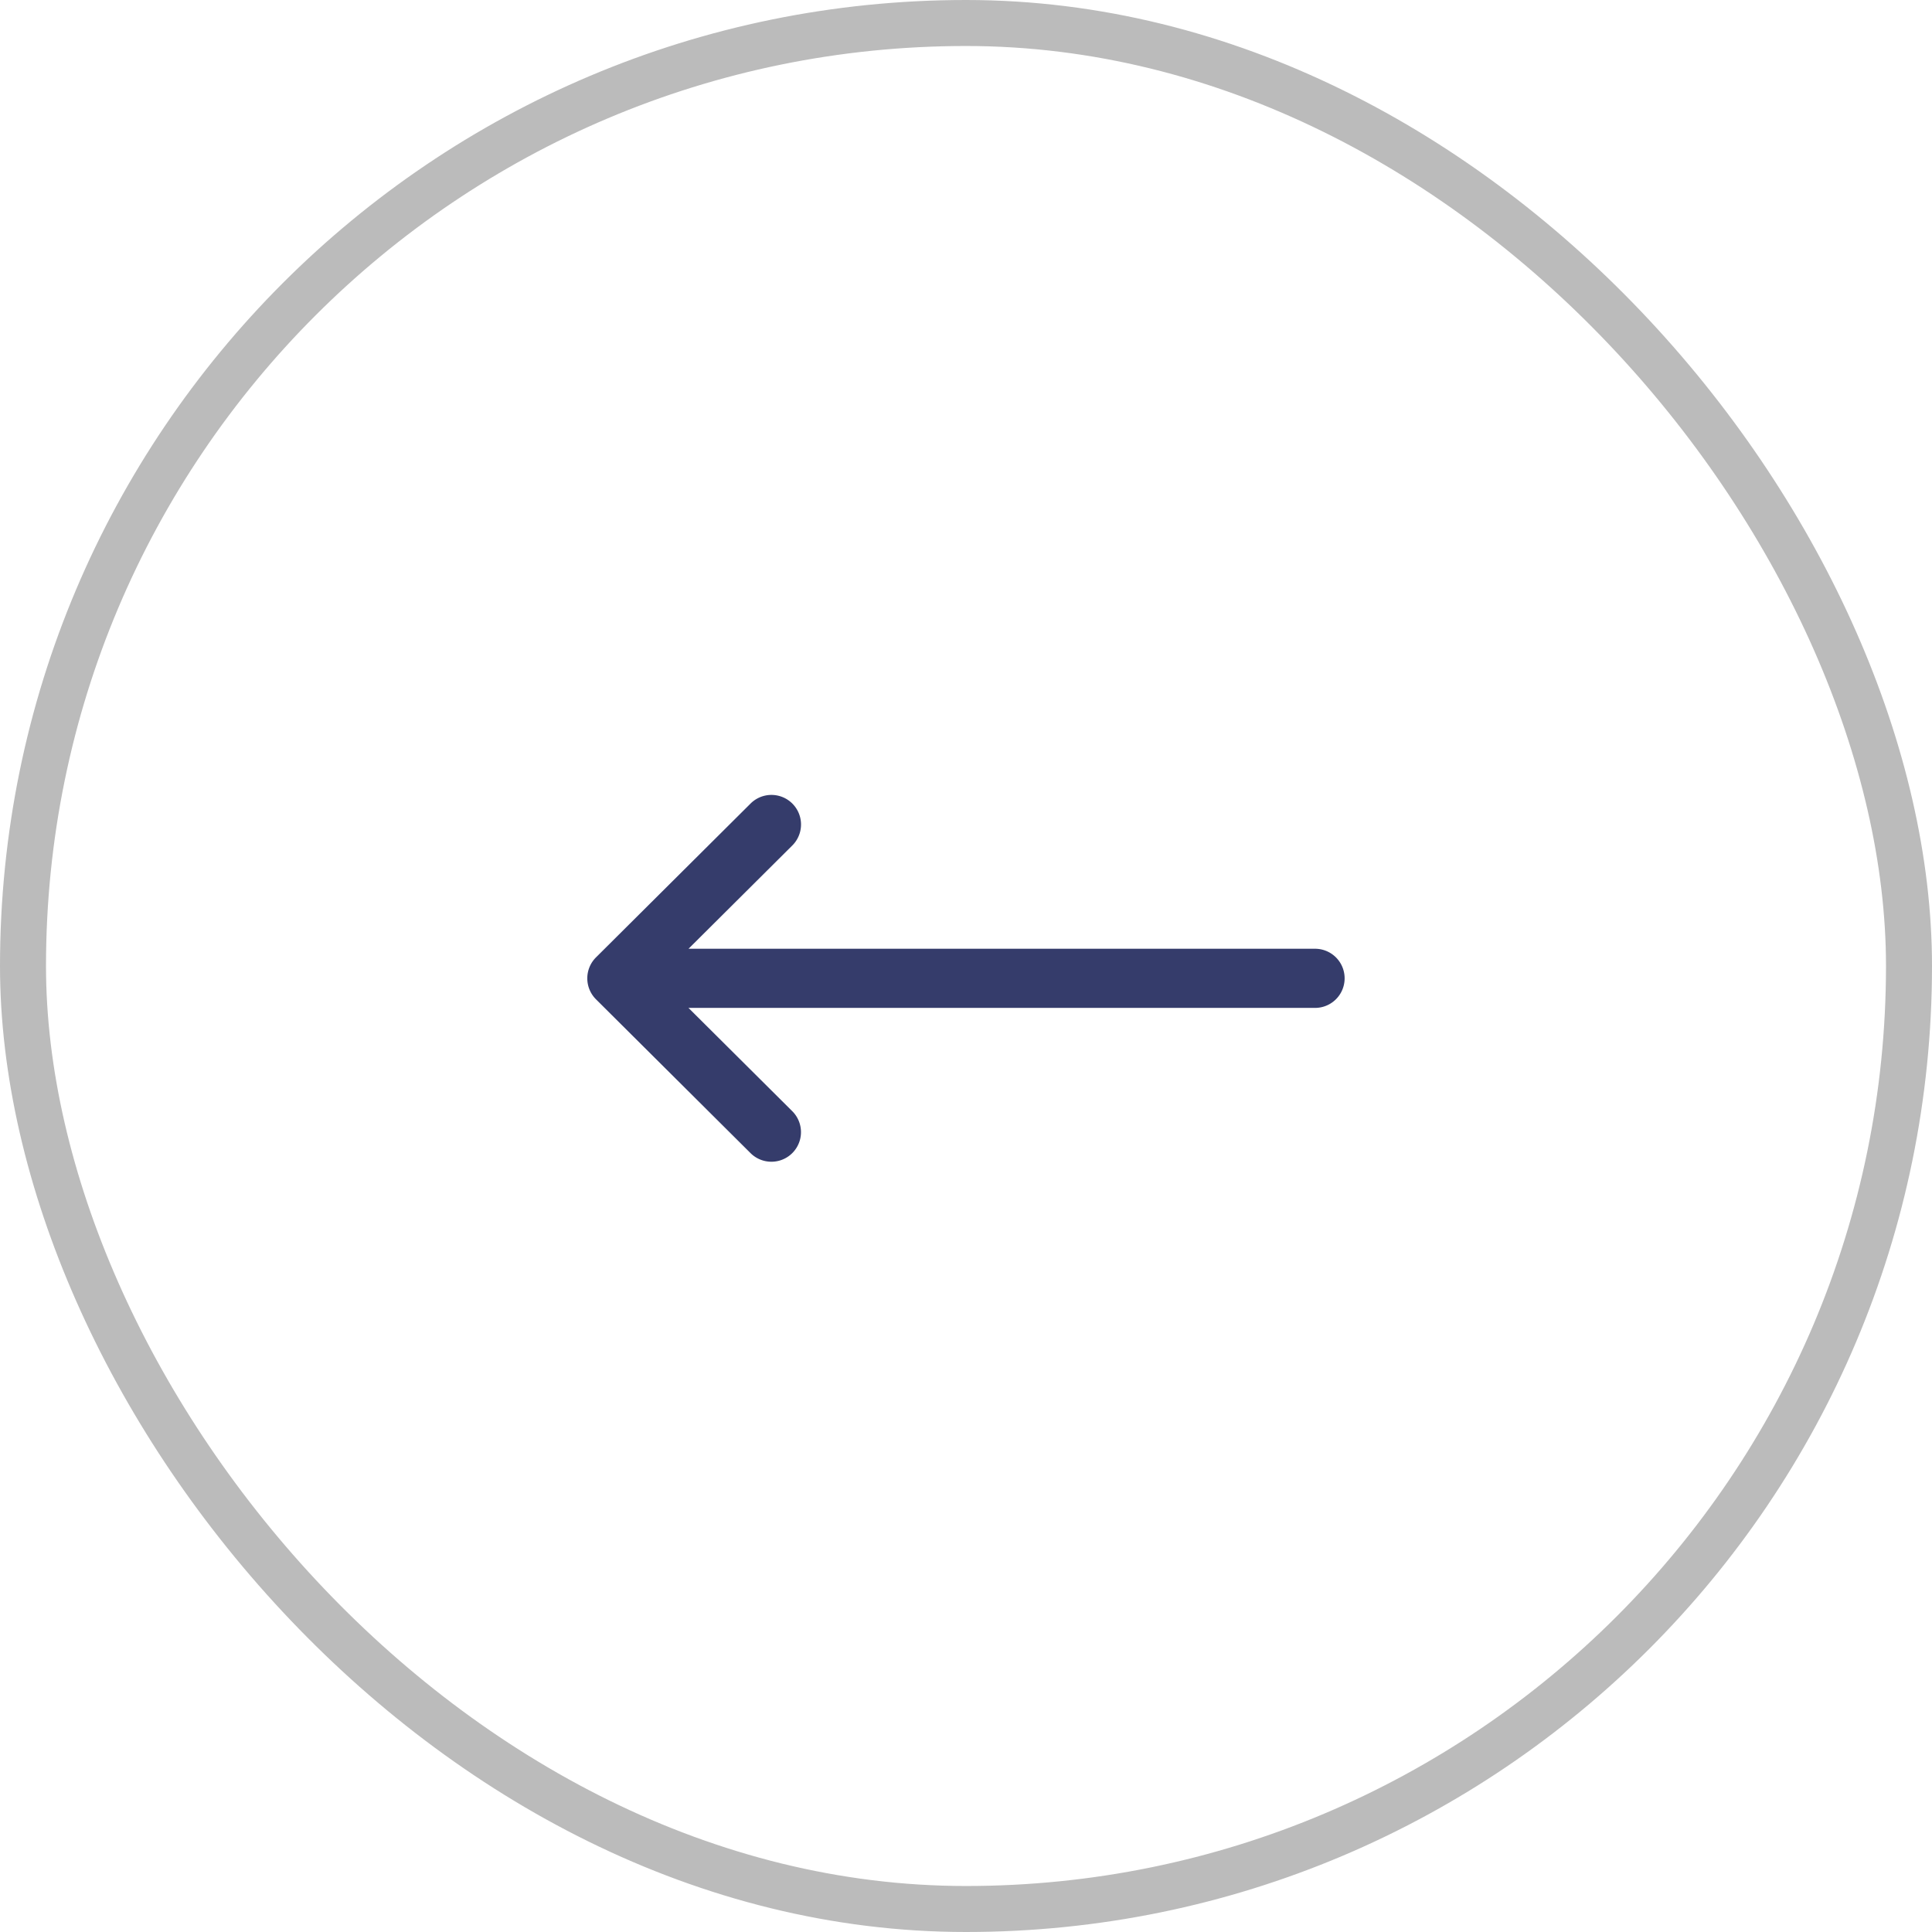
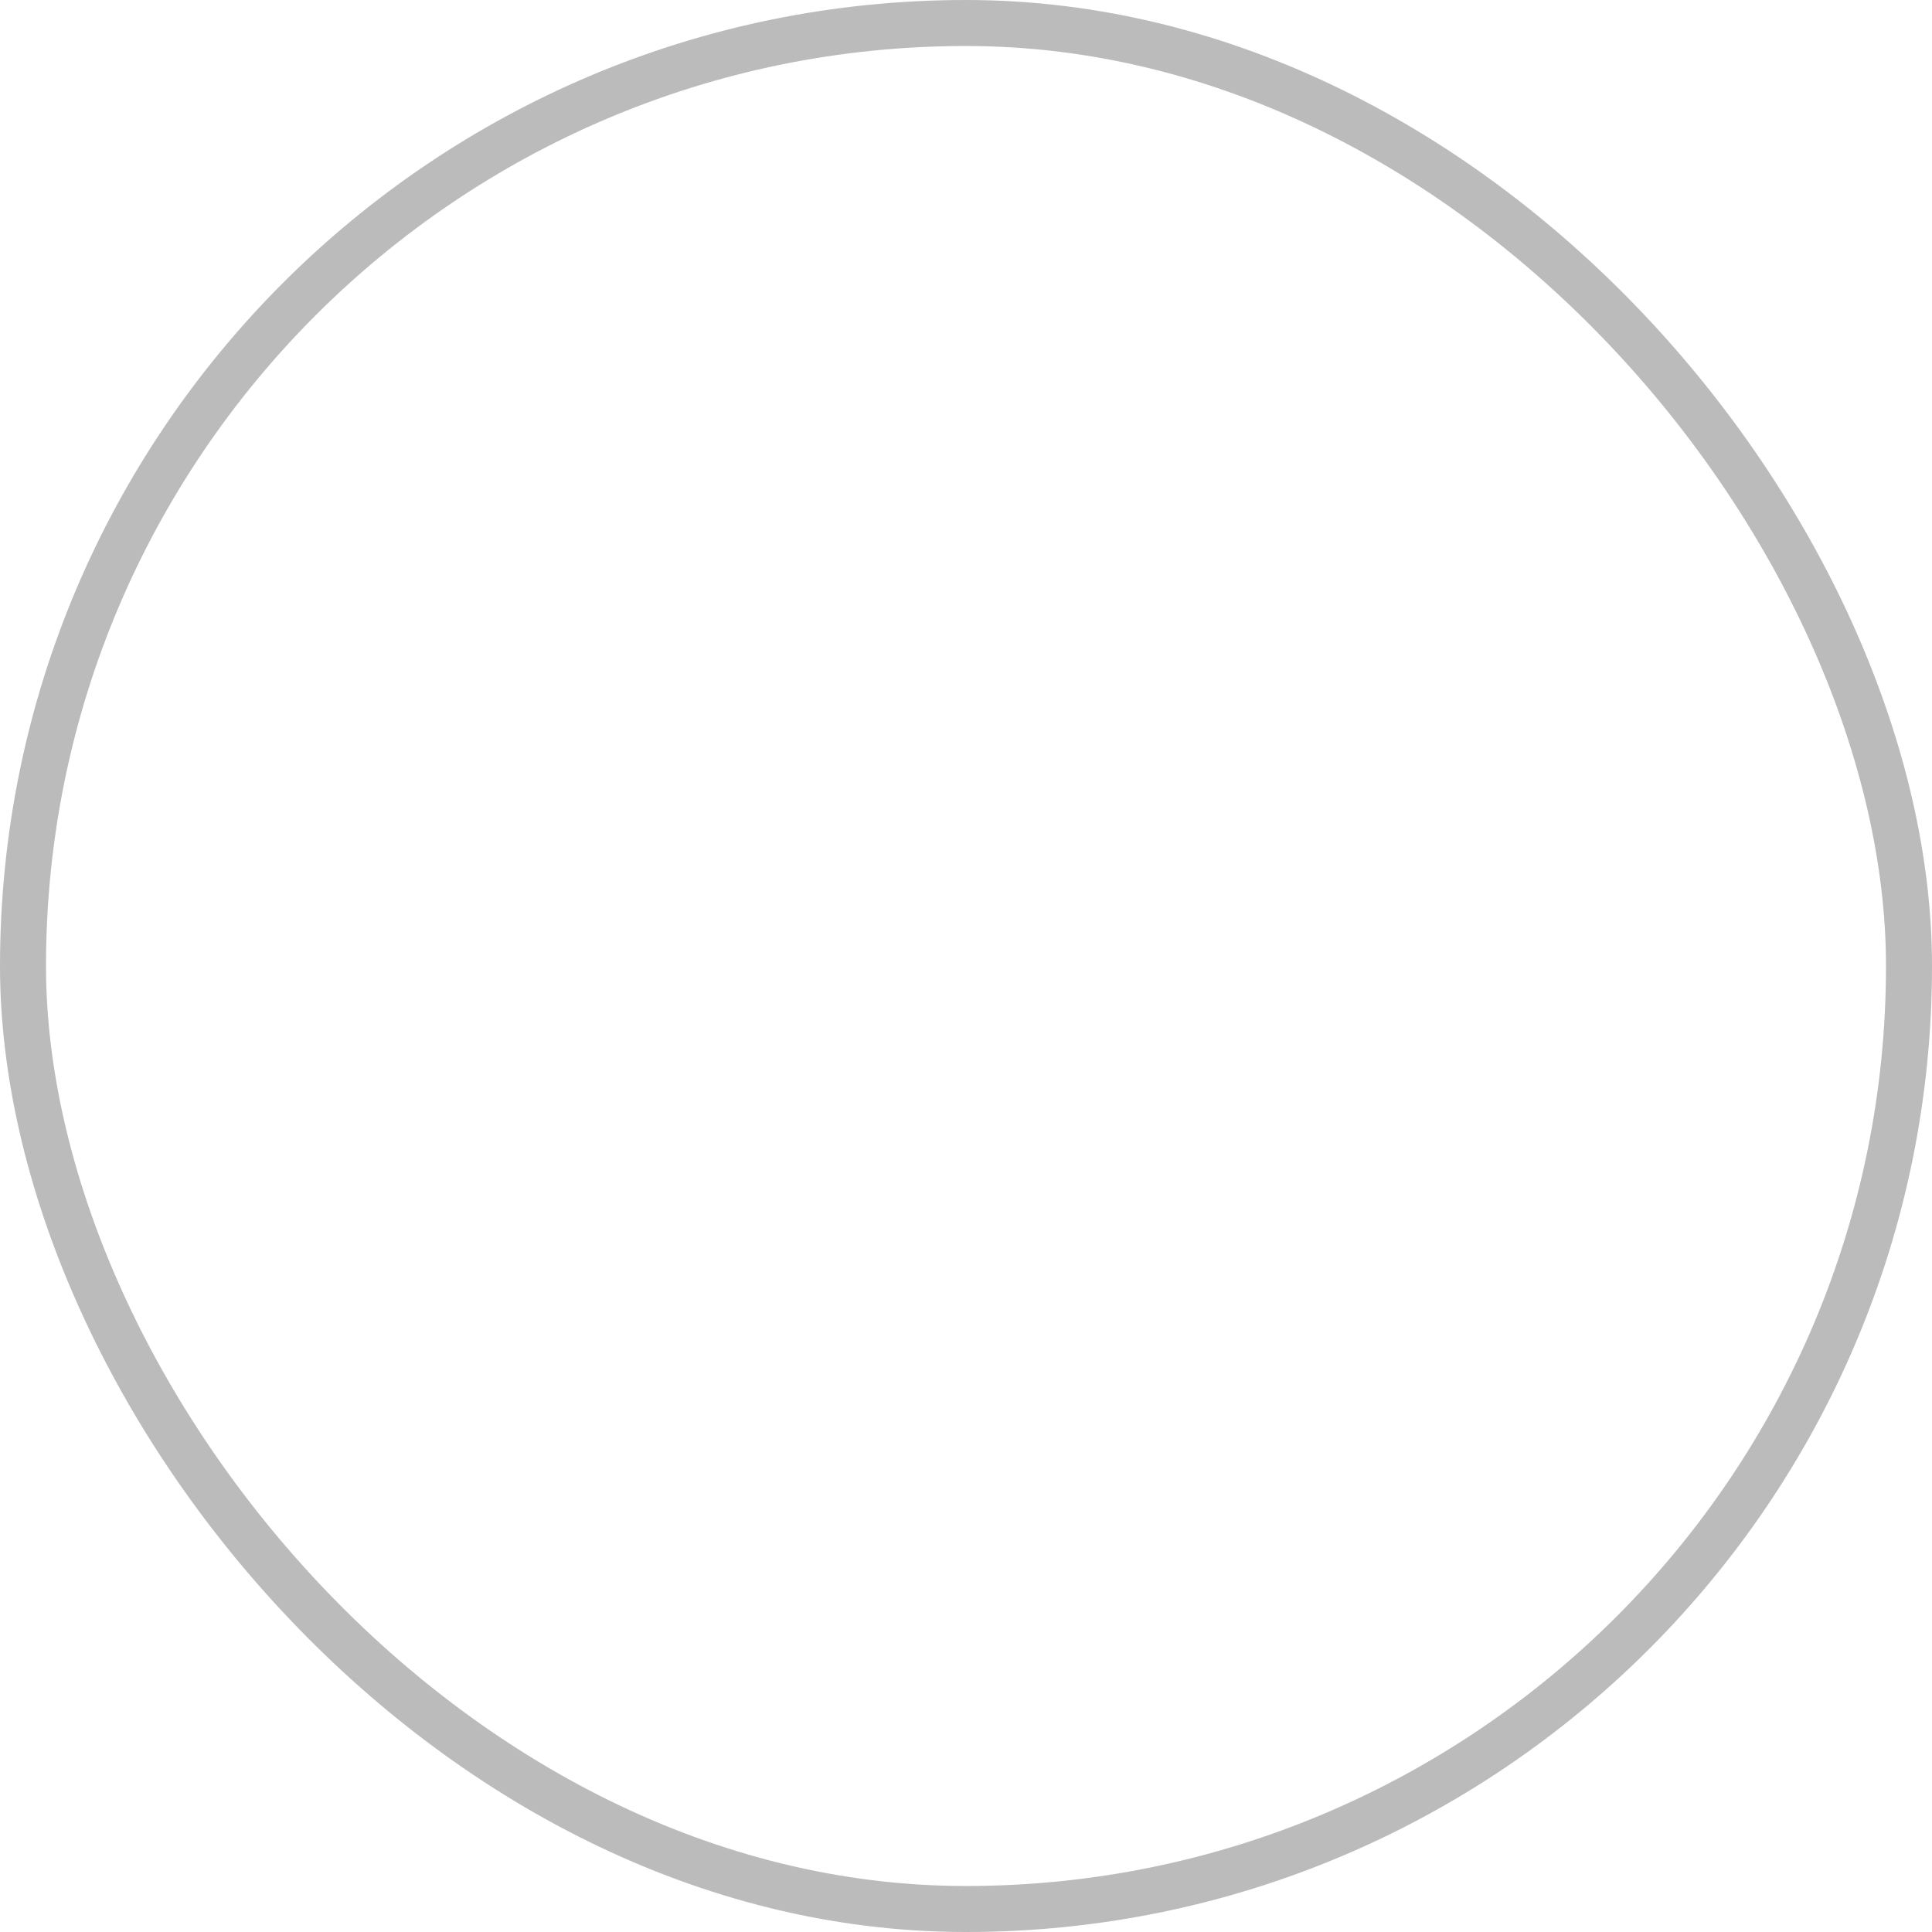
<svg xmlns="http://www.w3.org/2000/svg" width="42" height="42" viewBox="0 0 42 42">
  <g id="Group_5826" data-name="Group 5826" transform="translate(-1048 -2871)">
    <g id="Rectangle_1727" data-name="Rectangle 1727" transform="translate(1048 2871)" fill="none" stroke="#bbb" stroke-width="1">
-       <rect width="42" height="42" rx="21" stroke="none" />
      <rect x="0.5" y="0.5" width="41" height="41" rx="20.5" fill="none" />
    </g>
    <g id="right-arrow_545682" transform="translate(1077.231 3028.256) rotate(180)">
      <g id="Group_3" data-name="Group 3" transform="translate(0 132)">
-         <path id="Path_5878" data-name="Path 5878" d="M16.275,135.532h0l-3.36-3.344a.643.643,0,0,0-.907.912l2.256,2.245H.643a.643.643,0,1,0,0,1.286H14.263l-2.256,2.245a.643.643,0,0,0,.907.912l3.36-3.344h0A.644.644,0,0,0,16.275,135.532Z" transform="translate(0 -132)" fill="#353c6b" />
-       </g>
+         </g>
    </g>
  </g>
</svg>